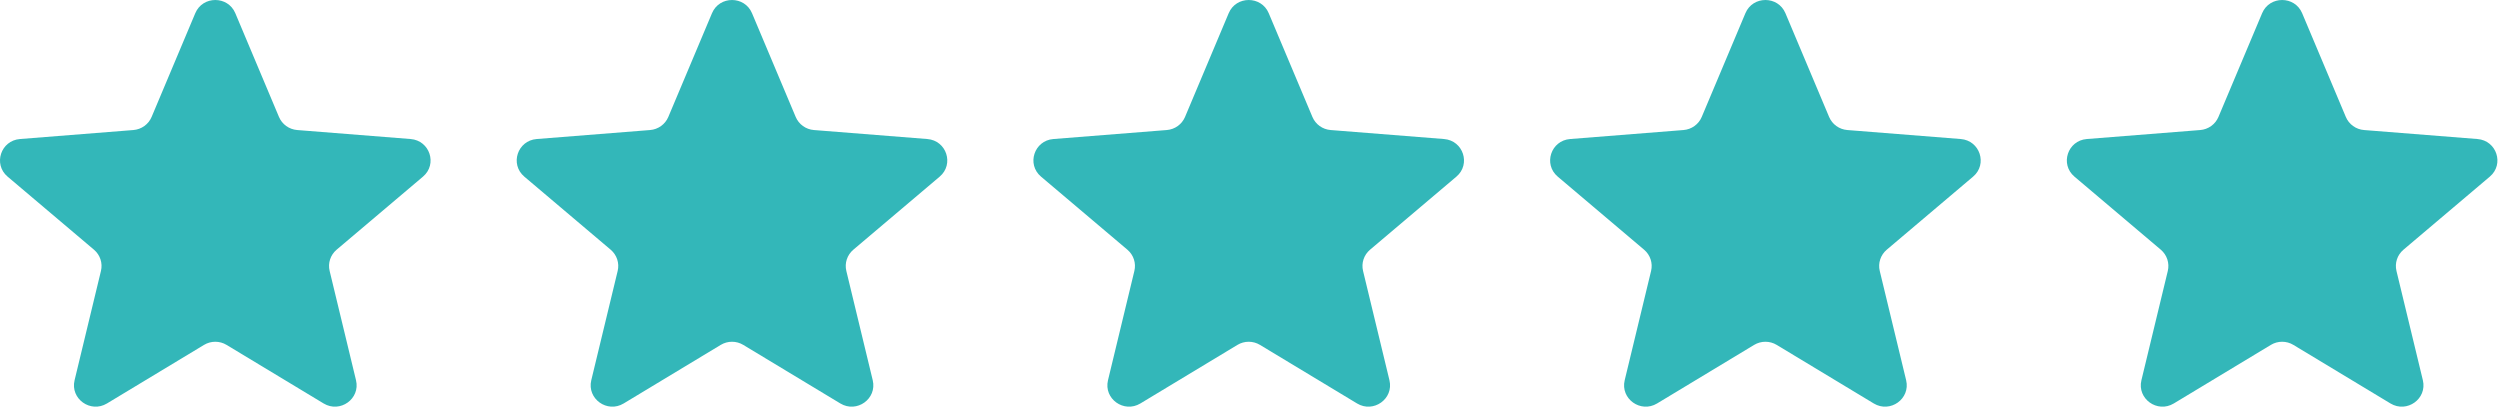
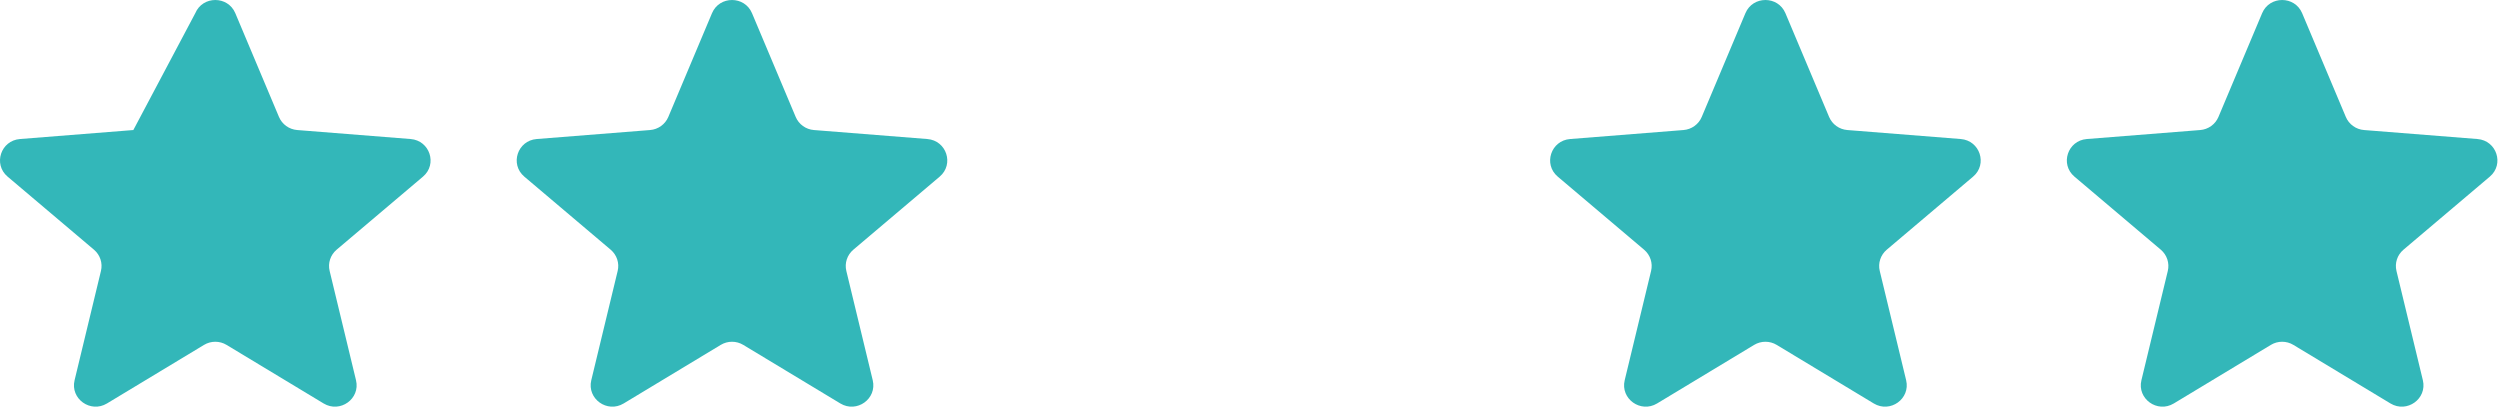
<svg xmlns="http://www.w3.org/2000/svg" width="131" height="22" viewBox="0 0 131 22" fill="none">
  <g clip-path="url(#clip0_30_146)">
-     <path d="M10.233 0.691C10.621 -0.23 11.942 -0.23 12.33 0.691L14.618 6.127C14.782 6.516 15.152 6.781 15.576 6.814L21.517 7.285C22.523 7.365 22.931 8.606 22.165 9.255L17.638 13.085C17.315 13.359 17.174 13.788 17.273 14.197L18.655 19.924C18.89 20.895 17.821 21.662 16.959 21.142L11.873 18.073C11.51 17.853 11.053 17.853 10.69 18.073L5.604 21.142C4.742 21.662 3.673 20.895 3.908 19.924L5.29 14.197C5.389 13.788 5.248 13.359 4.925 13.085L0.398 9.255C-0.369 8.606 0.04 7.365 1.046 7.285L6.987 6.814C7.411 6.781 7.781 6.516 7.945 6.127L10.233 0.691Z" fill="#33B7B9" />
+     <path d="M10.233 0.691C10.621 -0.23 11.942 -0.23 12.33 0.691L14.618 6.127C14.782 6.516 15.152 6.781 15.576 6.814L21.517 7.285C22.523 7.365 22.931 8.606 22.165 9.255L17.638 13.085C17.315 13.359 17.174 13.788 17.273 14.197L18.655 19.924C18.89 20.895 17.821 21.662 16.959 21.142L11.873 18.073C11.51 17.853 11.053 17.853 10.69 18.073L5.604 21.142C4.742 21.662 3.673 20.895 3.908 19.924L5.29 14.197C5.389 13.788 5.248 13.359 4.925 13.085L0.398 9.255C-0.369 8.606 0.04 7.365 1.046 7.285L6.987 6.814L10.233 0.691Z" fill="#33B7B9" />
    <path d="M37.309 0.691C37.697 -0.23 39.017 -0.23 39.405 0.691L41.694 6.127C41.858 6.516 42.227 6.781 42.651 6.814L48.592 7.285C49.599 7.365 50.007 8.606 49.24 9.255L44.714 13.085C44.391 13.359 44.249 13.788 44.348 14.197L45.731 19.924C45.965 20.895 44.897 21.662 44.035 21.142L38.949 18.073C38.585 17.853 38.129 17.853 37.765 18.073L32.679 21.142C31.817 21.662 30.749 20.895 30.983 19.924L32.366 14.197C32.465 13.788 32.323 13.359 32 13.085L27.474 9.255C26.707 8.606 27.115 7.365 28.122 7.285L34.062 6.814C34.487 6.781 34.856 6.516 35.02 6.127L37.309 0.691Z" fill="#33B7B9" />
-     <path d="M64.384 0.691C64.772 -0.23 66.093 -0.23 66.481 0.691L68.77 6.127C68.933 6.516 69.303 6.781 69.727 6.814L75.668 7.285C76.674 7.365 77.083 8.606 76.316 9.255L71.79 13.085C71.466 13.359 71.325 13.788 71.424 14.197L72.807 19.924C73.041 20.895 71.972 21.662 71.111 21.142L66.024 18.073C65.661 17.853 65.204 17.853 64.841 18.073L59.755 21.142C58.893 21.662 57.824 20.895 58.059 19.924L59.441 14.197C59.54 13.788 59.399 13.359 59.076 13.085L54.549 9.255C53.782 8.606 54.191 7.365 55.197 7.285L61.138 6.814C61.562 6.781 61.932 6.516 62.096 6.127L64.384 0.691Z" fill="#33B7B9" />
    <path d="M91.46 0.691C91.848 -0.23 93.168 -0.23 93.556 0.691L95.845 6.127C96.009 6.516 96.378 6.781 96.802 6.814L102.743 7.285C103.75 7.365 104.158 8.606 103.391 9.255L98.865 13.085C98.542 13.359 98.4 13.788 98.499 14.197L99.882 19.924C100.116 20.895 99.048 21.662 98.186 21.142L93.1 18.073C92.737 17.853 92.28 17.853 91.916 18.073L86.83 21.142C85.968 21.662 84.9 20.895 85.134 19.924L86.517 14.197C86.616 13.788 86.475 13.359 86.151 13.085L81.625 9.255C80.858 8.606 81.266 7.365 82.273 7.285L88.214 6.814C88.638 6.781 89.008 6.516 89.171 6.127L91.46 0.691Z" fill="#33B7B9" />
    <path d="M118.536 0.691C118.923 -0.23 120.244 -0.23 120.632 0.691L122.921 6.127C123.084 6.516 123.454 6.781 123.878 6.814L129.819 7.285C130.826 7.365 131.234 8.606 130.467 9.255L125.941 13.085C125.617 13.359 125.476 13.788 125.575 14.197L126.958 19.924C127.192 20.895 126.124 21.662 125.262 21.142L120.175 18.073C119.812 17.853 119.355 17.853 118.992 18.073L113.906 21.142C113.044 21.662 111.975 20.895 112.21 19.924L113.593 14.197C113.691 13.788 113.55 13.359 113.227 13.085L108.701 9.255C107.934 8.606 108.342 7.365 109.348 7.285L115.289 6.814C115.714 6.781 116.083 6.516 116.247 6.127L118.536 0.691Z" fill="#33B7B9" />
  </g>
  <defs>
    <clipPath id="clip0_30_146">
      <rect width="130.865" height="21.309" fill="white" />
    </clipPath>
  </defs>
</svg>